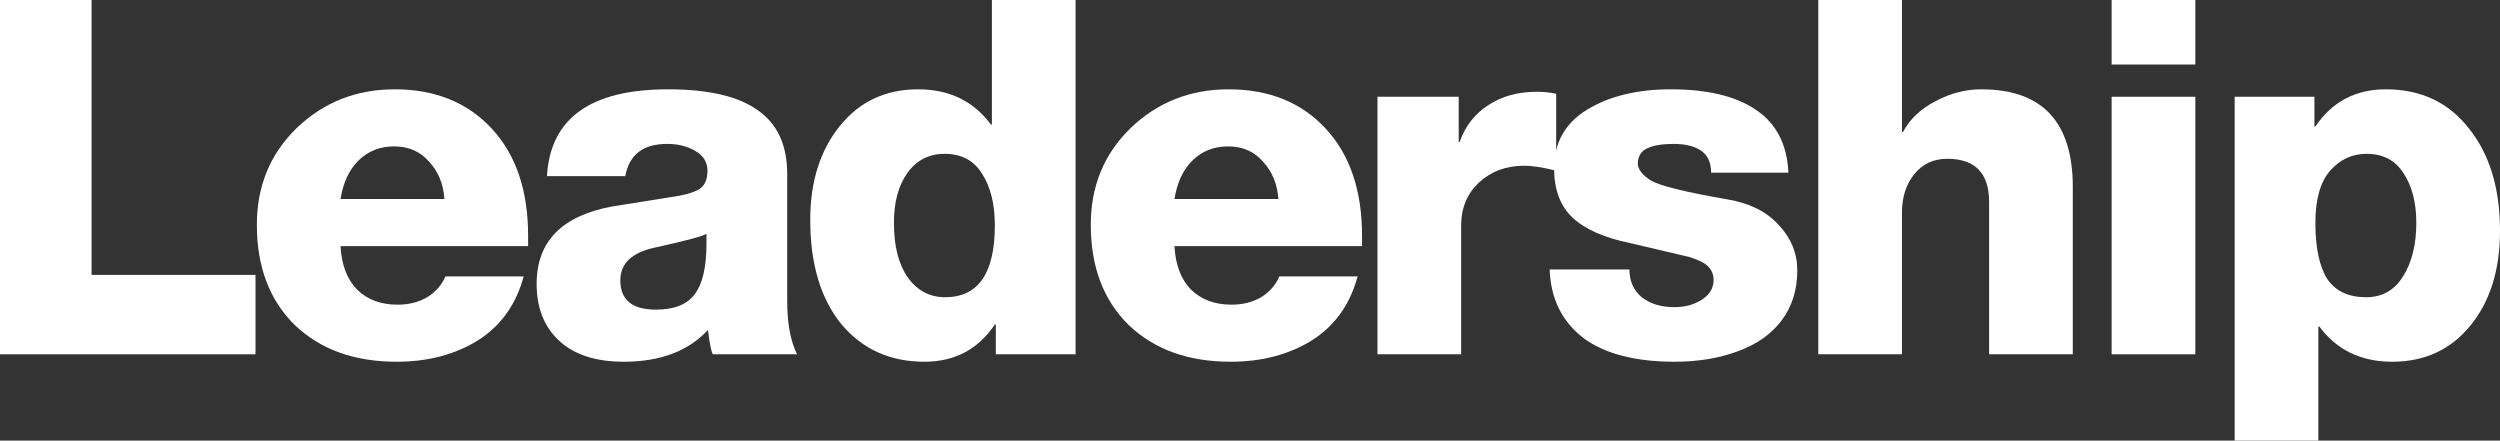
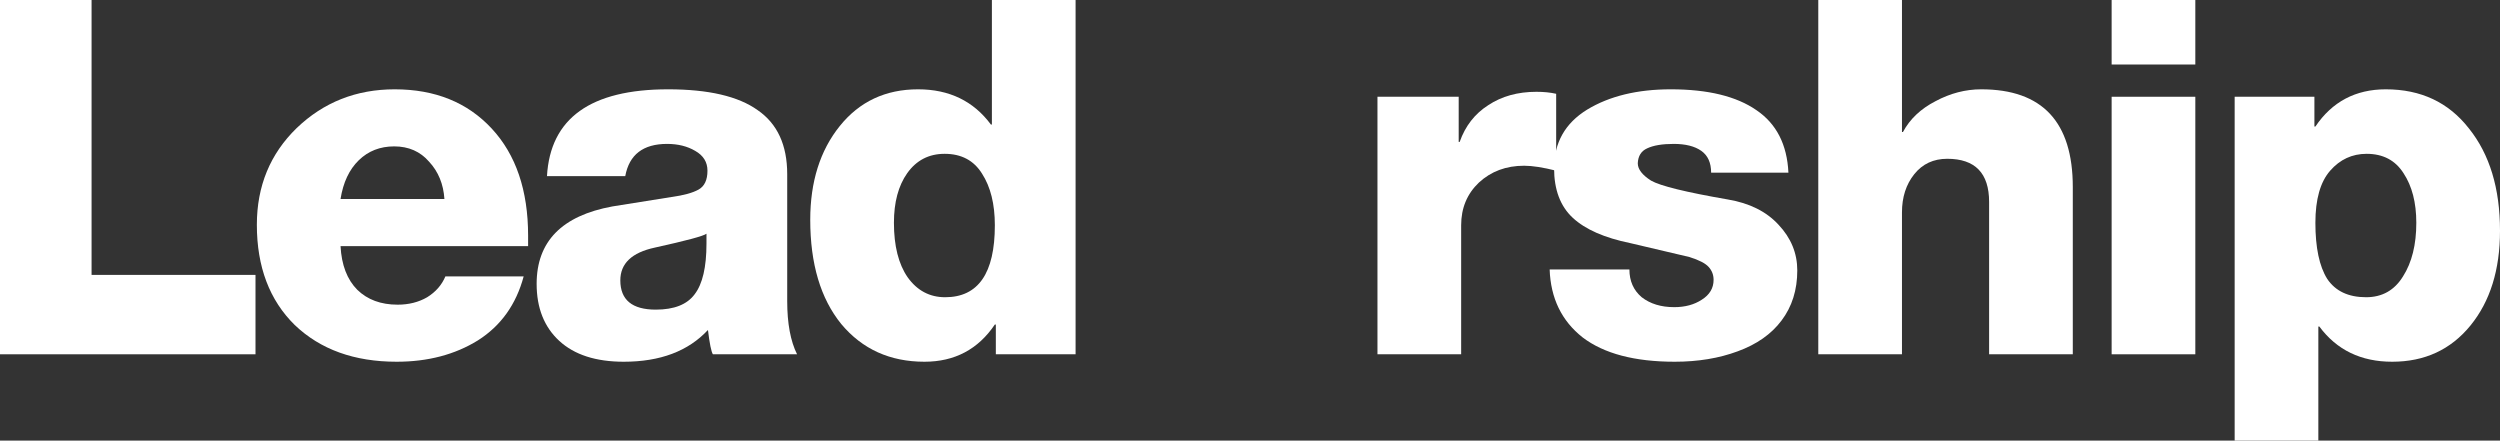
<svg xmlns="http://www.w3.org/2000/svg" width="539" height="95" viewBox="0 0 539 95" fill="none">
  <rect x="0" y="0" width="539" height="95" fill="#333333" stroke="none" />
  <path d="M19.742 0V59.268H55.086V76.385H0V0H19.742Z" fill="white" />
  <path d="M85.096 19.257C93.8 19.257 100.769 22.074 106.005 27.708C111.242 33.343 113.86 41.045 113.86 50.816V53.063H73.421C73.633 57.128 74.836 60.267 77.03 62.477C79.223 64.617 82.124 65.687 85.733 65.687C88.139 65.687 90.262 65.152 92.101 64.082C93.941 62.941 95.25 61.443 96.028 59.589H112.904C111.277 65.651 107.987 70.251 103.034 73.39C98.081 76.457 92.243 77.99 85.521 77.99C76.393 77.99 69.069 75.351 63.55 70.073C58.102 64.724 55.378 57.521 55.378 48.463C55.378 40.118 58.243 33.164 63.975 27.601C69.777 22.038 76.817 19.257 85.096 19.257ZM95.816 42.9C95.604 39.69 94.507 37.016 92.526 34.876C90.615 32.665 88.103 31.56 84.99 31.56C81.948 31.56 79.4 32.558 77.348 34.555C75.296 36.552 73.987 39.334 73.421 42.9H95.816Z" fill="white" />
  <path d="M144.038 19.257C152.741 19.257 159.18 20.755 163.355 23.75C167.6 26.674 169.723 31.274 169.723 37.551V64.938C169.723 69.717 170.431 73.532 171.846 76.385H153.696C153.342 75.815 152.989 74.067 152.635 71.143C148.389 75.708 142.34 77.99 134.485 77.99C128.471 77.99 123.836 76.492 120.581 73.497C117.326 70.501 115.699 66.4 115.699 61.194C115.699 52.065 121.147 46.502 132.044 44.505L144.781 42.472C147.399 42.115 149.345 41.58 150.618 40.867C151.892 40.154 152.529 38.799 152.529 36.802C152.529 34.947 151.644 33.521 149.875 32.523C148.177 31.524 146.16 31.025 143.825 31.025C138.66 31.025 135.653 33.343 134.804 37.979H117.928C118.635 25.497 127.339 19.257 144.038 19.257ZM133.742 60.445C133.742 64.653 136.29 66.757 141.384 66.757C145.347 66.757 148.142 65.651 149.769 63.44C151.467 61.229 152.316 57.592 152.316 52.528V50.389C151.68 50.888 147.965 51.886 141.172 53.384C136.219 54.454 133.742 56.807 133.742 60.445Z" fill="white" />
  <path d="M231.896 0V76.385H214.702V69.966H214.489C210.881 75.315 205.821 77.99 199.312 77.99C191.882 77.99 185.903 75.28 181.374 69.859C176.916 64.368 174.688 56.879 174.688 47.393C174.688 39.191 176.81 32.451 181.056 27.173C185.301 21.896 190.927 19.257 197.932 19.257C204.654 19.257 209.89 21.789 213.64 26.852H213.853V0H231.896ZM192.731 48.035C192.731 53.027 193.722 56.95 195.703 59.803C197.755 62.656 200.444 64.082 203.769 64.082C210.916 64.082 214.489 58.911 214.489 48.57C214.489 44.005 213.57 40.297 211.73 37.444C209.961 34.591 207.272 33.164 203.663 33.164C200.267 33.164 197.578 34.555 195.597 37.337C193.686 40.047 192.731 43.613 192.731 48.035Z" fill="white" />
-   <path d="M264.893 19.257C273.596 19.257 280.566 22.074 285.802 27.708C291.038 33.343 293.656 41.045 293.656 50.816V53.063H253.217C253.43 57.128 254.633 60.267 256.826 62.477C259.02 64.617 261.921 65.687 265.529 65.687C267.935 65.687 270.058 65.152 271.898 64.082C273.737 62.941 275.046 61.443 275.825 59.589H292.701C291.073 65.651 287.783 70.251 282.83 73.39C277.877 76.457 272.039 77.99 265.317 77.99C256.189 77.99 248.866 75.351 243.347 70.073C237.898 64.724 235.174 57.521 235.174 48.463C235.174 40.118 238.04 33.164 243.771 27.601C249.573 22.038 256.614 19.257 264.893 19.257ZM275.612 42.9C275.4 39.69 274.303 37.016 272.322 34.876C270.412 32.665 267.9 31.56 264.786 31.56C261.744 31.56 259.196 32.558 257.144 34.555C255.092 36.552 253.783 39.334 253.217 42.9H275.612Z" fill="white" />
  <path d="M331.264 19.792C332.82 19.792 334.236 19.934 335.509 20.22V36.802C332.679 36.089 330.379 35.732 328.61 35.732C324.719 35.732 321.464 36.944 318.846 39.369C316.298 41.794 315.025 44.861 315.025 48.57V76.385H296.981V20.861H314.494V30.597H314.706C315.909 27.173 317.961 24.535 320.862 22.68C323.763 20.755 327.23 19.792 331.264 19.792Z" fill="white" />
  <path d="M360.216 19.257C368.212 19.257 374.368 20.755 378.684 23.75C383.001 26.674 385.3 31.167 385.583 37.23H368.92C368.92 35.09 368.212 33.521 366.797 32.523C365.382 31.524 363.4 31.025 360.853 31.025C358.376 31.025 356.466 31.346 355.122 31.988C353.848 32.558 353.176 33.628 353.105 35.197C353.105 36.481 354.06 37.729 355.971 38.941C357.952 40.083 363.471 41.438 372.528 43.007C377.198 43.791 380.842 45.61 383.46 48.463C386.149 51.316 387.494 54.596 387.494 58.305C387.494 62.513 386.362 66.115 384.097 69.11C381.904 72.034 378.755 74.246 374.651 75.743C370.618 77.241 366.089 77.99 361.065 77.99C352.433 77.99 345.817 76.243 341.217 72.748C336.689 69.182 334.318 64.296 334.106 58.091H351.301C351.301 60.587 352.185 62.584 353.954 64.082C355.794 65.509 358.129 66.222 360.959 66.222C363.294 66.222 365.275 65.687 366.903 64.617C368.601 63.547 369.45 62.121 369.45 60.338C369.45 59.268 369.096 58.341 368.389 57.556C367.681 56.772 366.301 56.059 364.249 55.417L351.513 52.421C345.923 51.28 341.784 49.461 339.095 46.965C336.406 44.469 335.061 40.903 335.061 36.267C335.061 30.775 337.432 26.567 342.173 23.643C346.984 20.719 352.999 19.257 360.216 19.257Z" fill="white" />
  <path d="M410.065 0V28.457H410.278C411.764 25.676 414.099 23.465 417.283 21.824C420.467 20.113 423.757 19.257 427.154 19.257C440.315 19.257 446.895 26.282 446.895 40.332V76.385H428.852V43.542C428.852 37.337 425.845 34.234 419.83 34.234C416.858 34.234 414.488 35.34 412.719 37.551C410.95 39.762 410.065 42.508 410.065 45.788V76.385H392.022V0H410.065Z" fill="white" />
  <path d="M473.311 0V13.908H455.268V0H473.311ZM473.311 20.861V76.385H455.268V20.861H473.311Z" fill="white" />
  <path d="M514.376 19.257C521.947 19.257 527.926 22.074 532.313 27.708C536.771 33.271 539 40.617 539 49.747C539 58.163 536.877 64.974 532.632 70.18C528.386 75.387 522.761 77.99 515.756 77.99C509.034 77.99 503.798 75.458 500.047 70.394H499.835V95H481.792V20.861H498.986V27.28H499.198C502.807 21.931 507.866 19.257 514.376 19.257ZM499.198 48.035C499.198 53.384 500.047 57.414 501.746 60.124C503.515 62.763 506.31 64.082 510.13 64.082C513.598 64.082 516.251 62.584 518.091 59.589C520.001 56.593 520.957 52.742 520.957 48.035C520.957 43.684 520.037 40.118 518.197 37.337C516.428 34.555 513.775 33.164 510.237 33.164C507.123 33.164 504.505 34.377 502.382 36.802C500.26 39.227 499.198 42.971 499.198 48.035Z" fill="white" />
</svg>